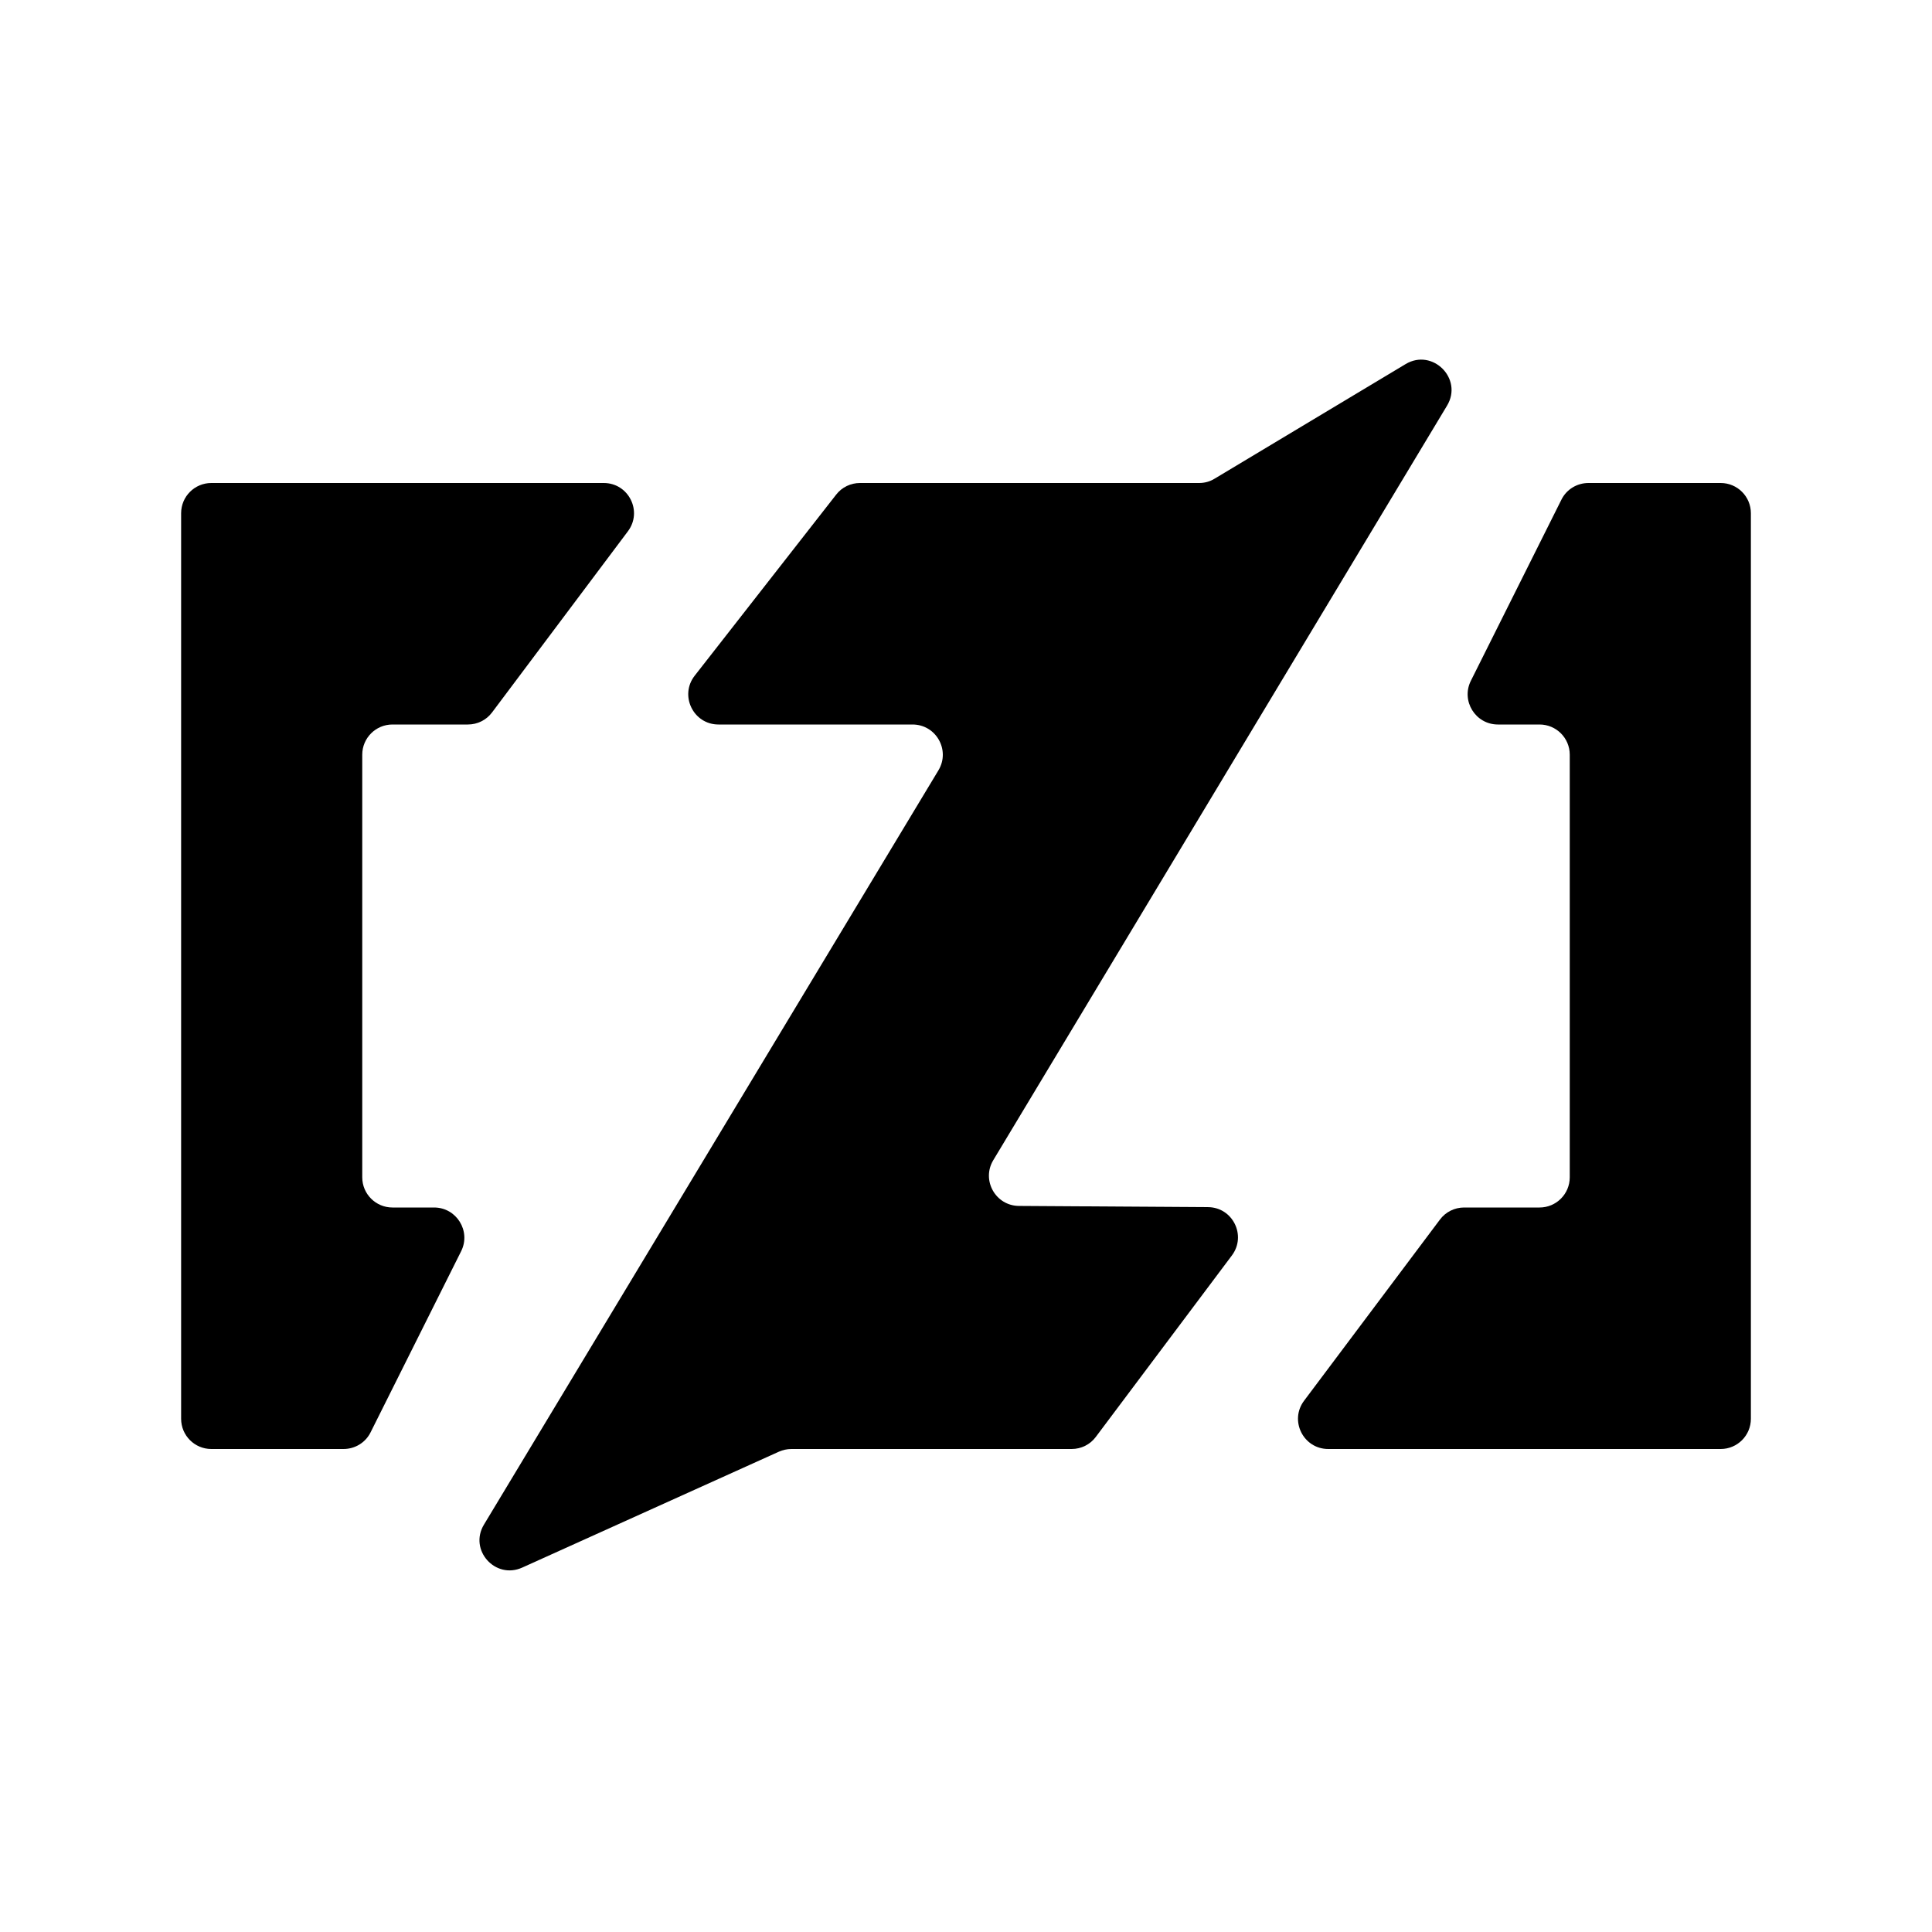
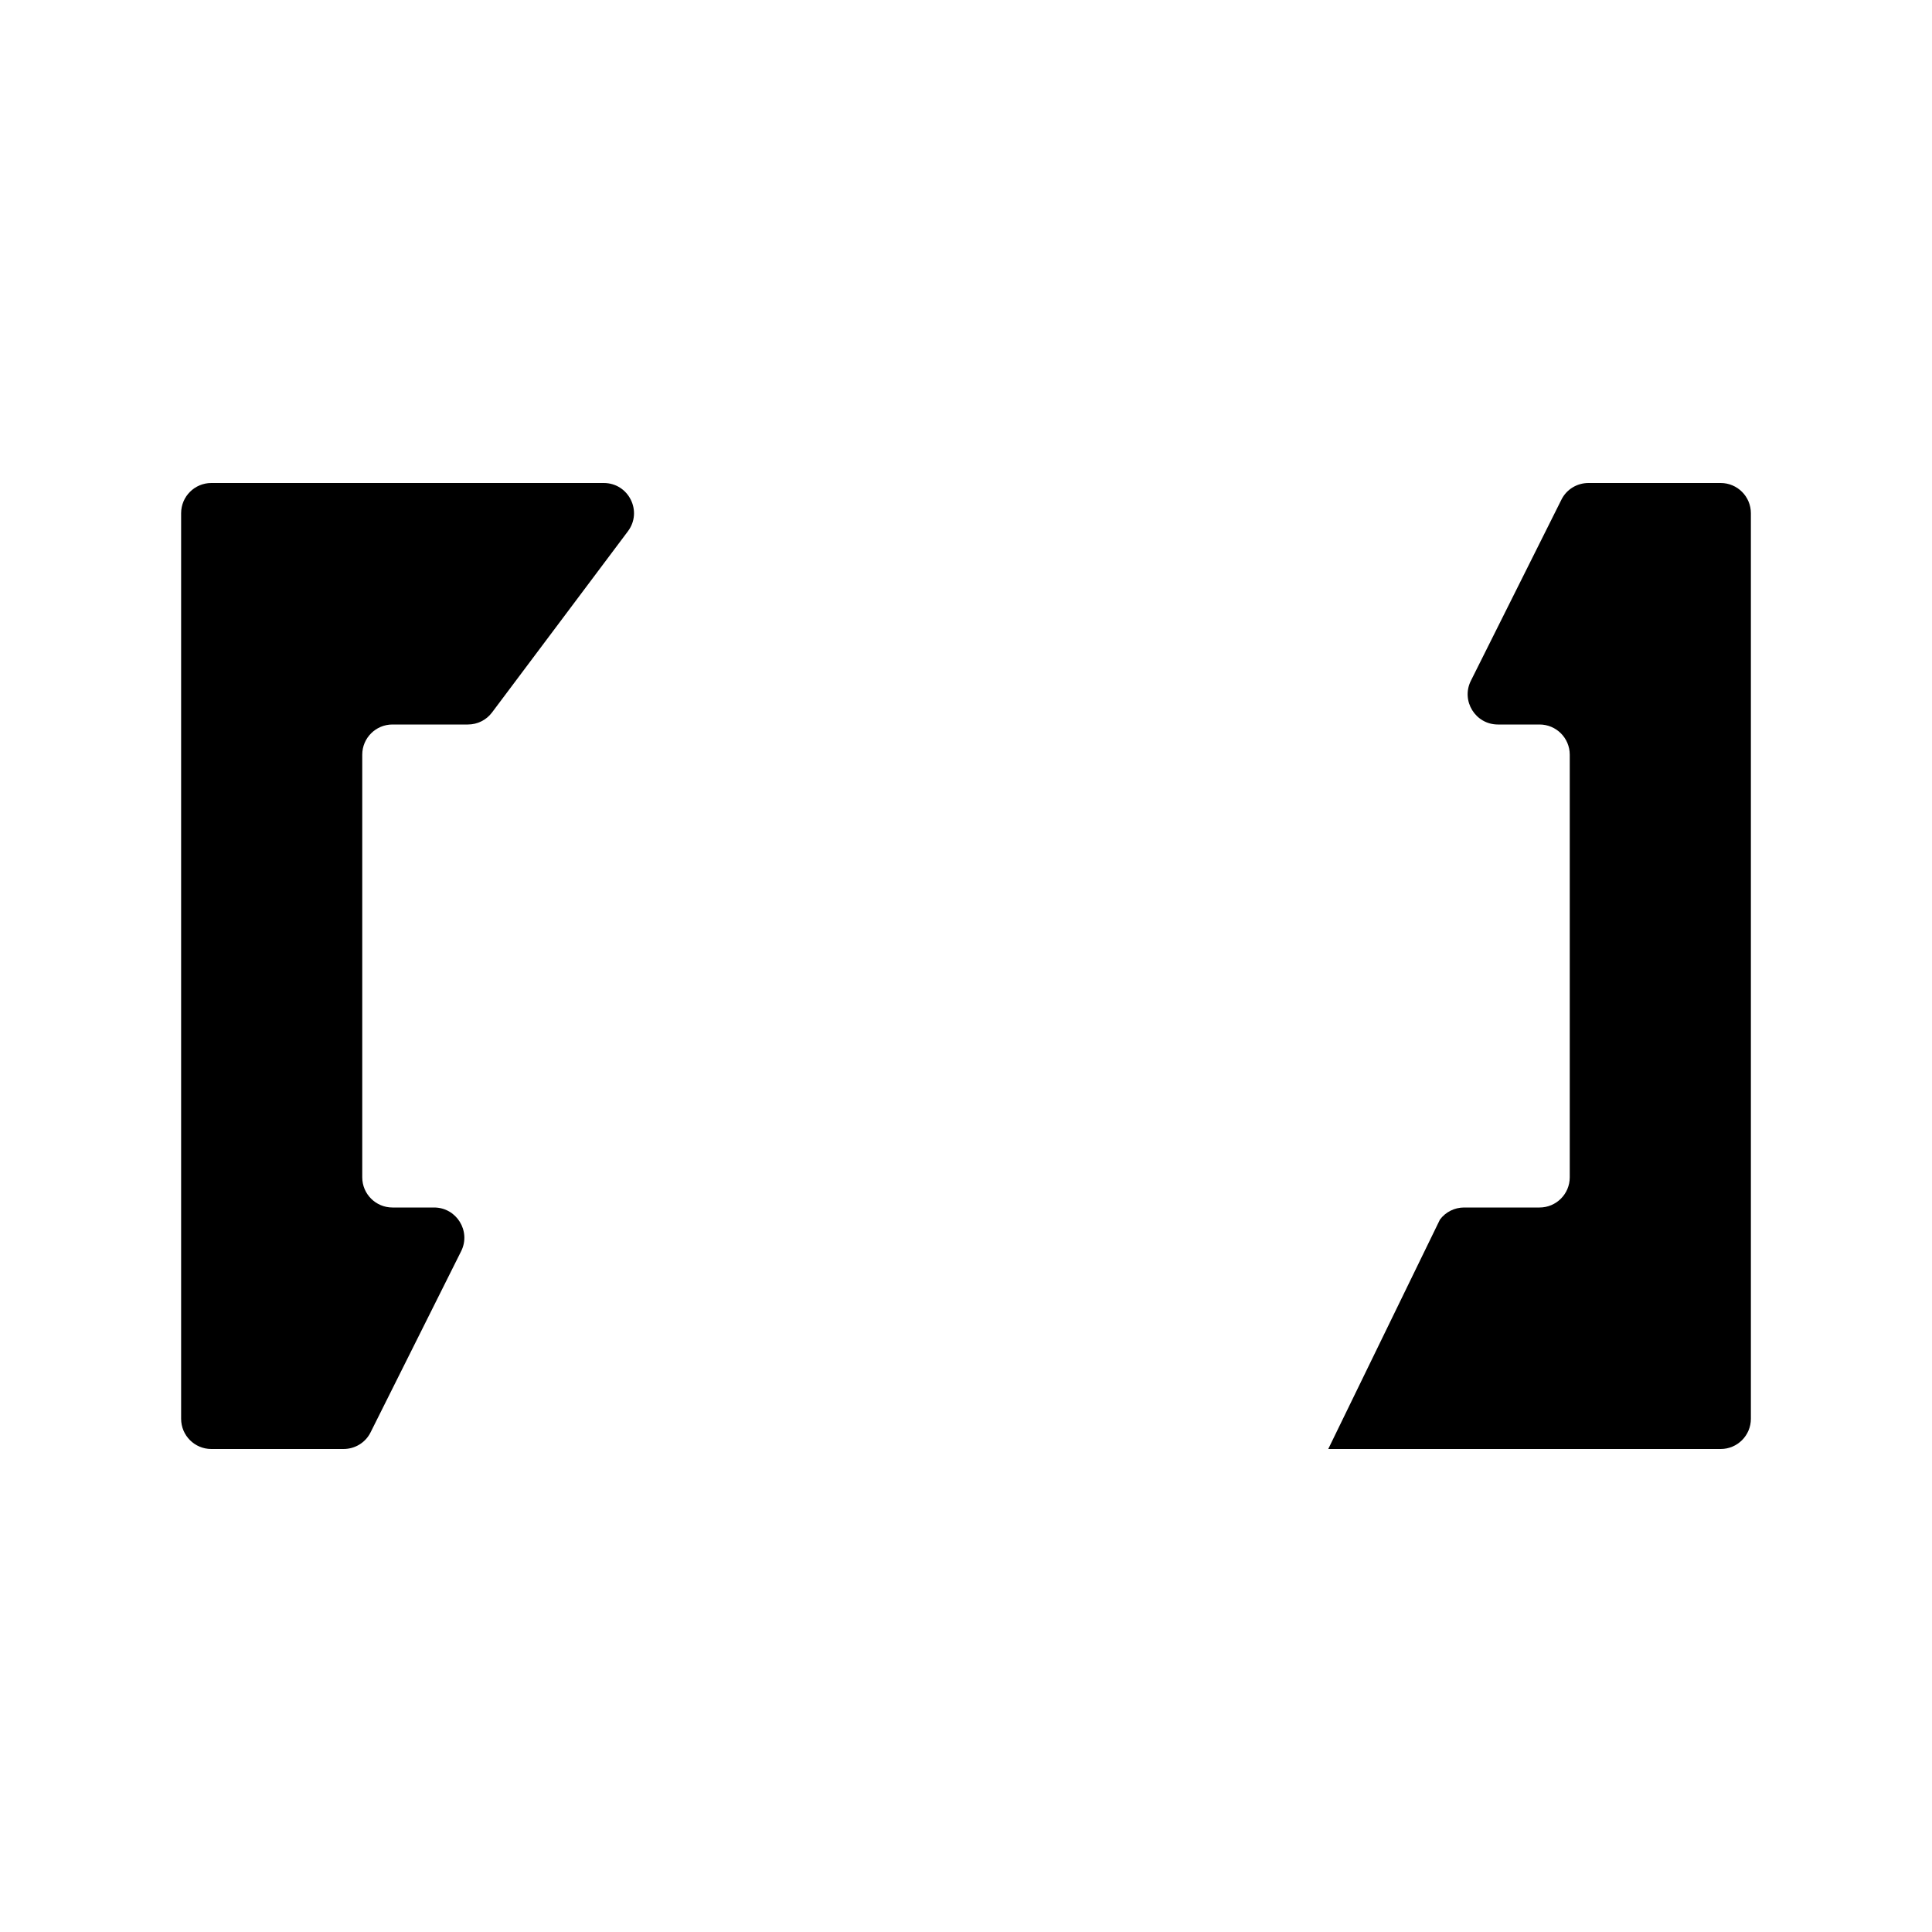
<svg xmlns="http://www.w3.org/2000/svg" width="16" height="16" viewBox="0 0 16 16" fill="none">
-   <path d="M14.25 12H11C10.794 12 10.676 11.765 10.8 11.6L11.925 10.1C11.972 10.037 12.046 10 12.125 10H12.75C12.888 10 13 9.888 13 9.75V6.25C13 6.112 12.888 6 12.75 6H12.405C12.219 6 12.098 5.804 12.181 5.638L12.931 4.138C12.973 4.053 13.06 4 13.155 4H14.25C14.388 4 14.5 4.112 14.5 4.25V11.75C14.5 11.888 14.388 12 14.25 12Z" fill="black" />
+   <path d="M14.25 12H11L11.925 10.1C11.972 10.037 12.046 10 12.125 10H12.75C12.888 10 13 9.888 13 9.75V6.25C13 6.112 12.888 6 12.75 6H12.405C12.219 6 12.098 5.804 12.181 5.638L12.931 4.138C12.973 4.053 13.06 4 13.155 4H14.25C14.388 4 14.5 4.112 14.5 4.25V11.75C14.5 11.888 14.388 12 14.25 12Z" fill="black" />
  <path d="M1.75 4H5C5.206 4 5.324 4.235 5.2 4.4L4.075 5.9C4.028 5.963 3.954 6 3.875 6H3.25C3.112 6 3 6.112 3 6.25V9.75C3 9.888 3.112 10 3.25 10H3.595C3.781 10 3.902 10.196 3.819 10.362L3.069 11.862C3.027 11.947 2.94 12 2.845 12H1.75C1.612 12 1.5 11.888 1.5 11.75V4.25C1.5 4.112 1.612 4 1.75 4Z" fill="black" />
-   <path d="M7.557 6H5.95C5.742 6 5.625 5.76 5.753 5.596L6.925 4.096C6.972 4.035 7.045 4 7.122 4H9.931C9.976 4 10.021 3.988 10.059 3.964L11.641 3.015C11.864 2.882 12.118 3.136 11.984 3.359L8.226 9.608C8.126 9.774 8.245 9.986 8.439 9.987L10.004 9.997C10.209 9.998 10.325 10.233 10.202 10.397L9.075 11.9C9.028 11.963 8.954 12 8.875 12H6.554C6.518 12 6.483 12.008 6.451 12.022L4.325 12.982C4.101 13.083 3.881 12.836 4.008 12.626L7.772 6.379C7.872 6.212 7.752 6 7.557 6Z" fill="black" />
</svg>